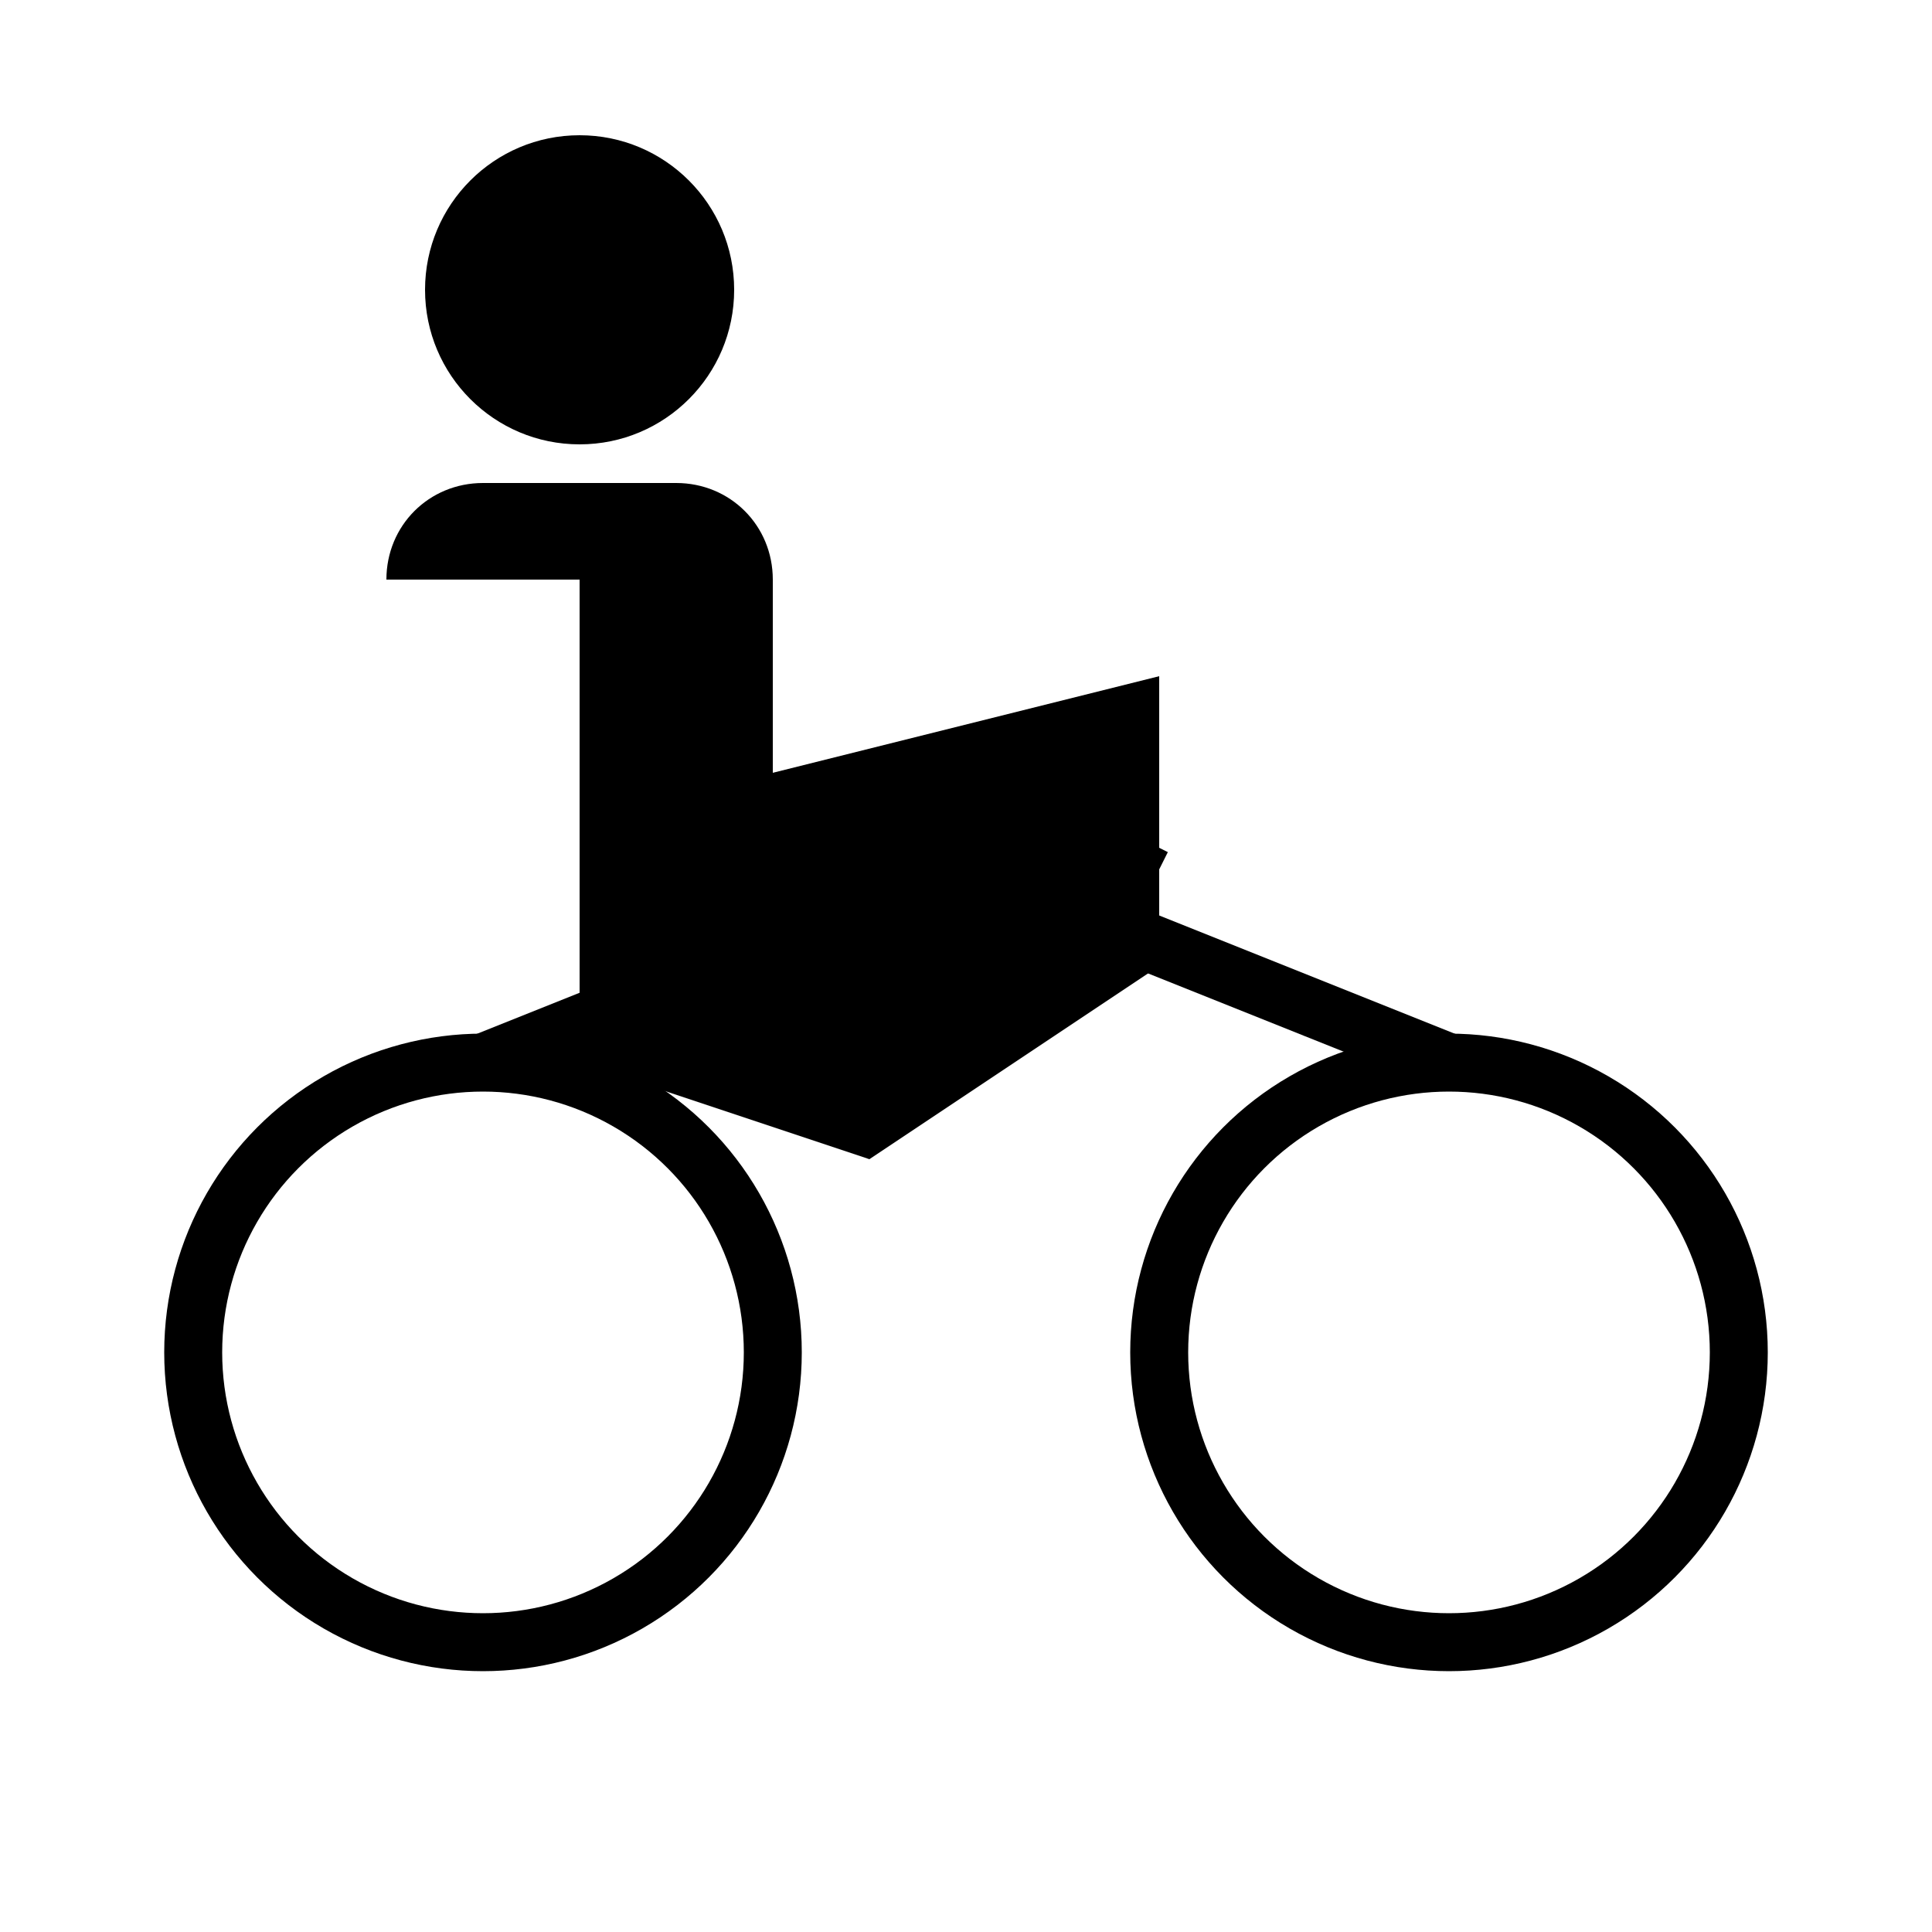
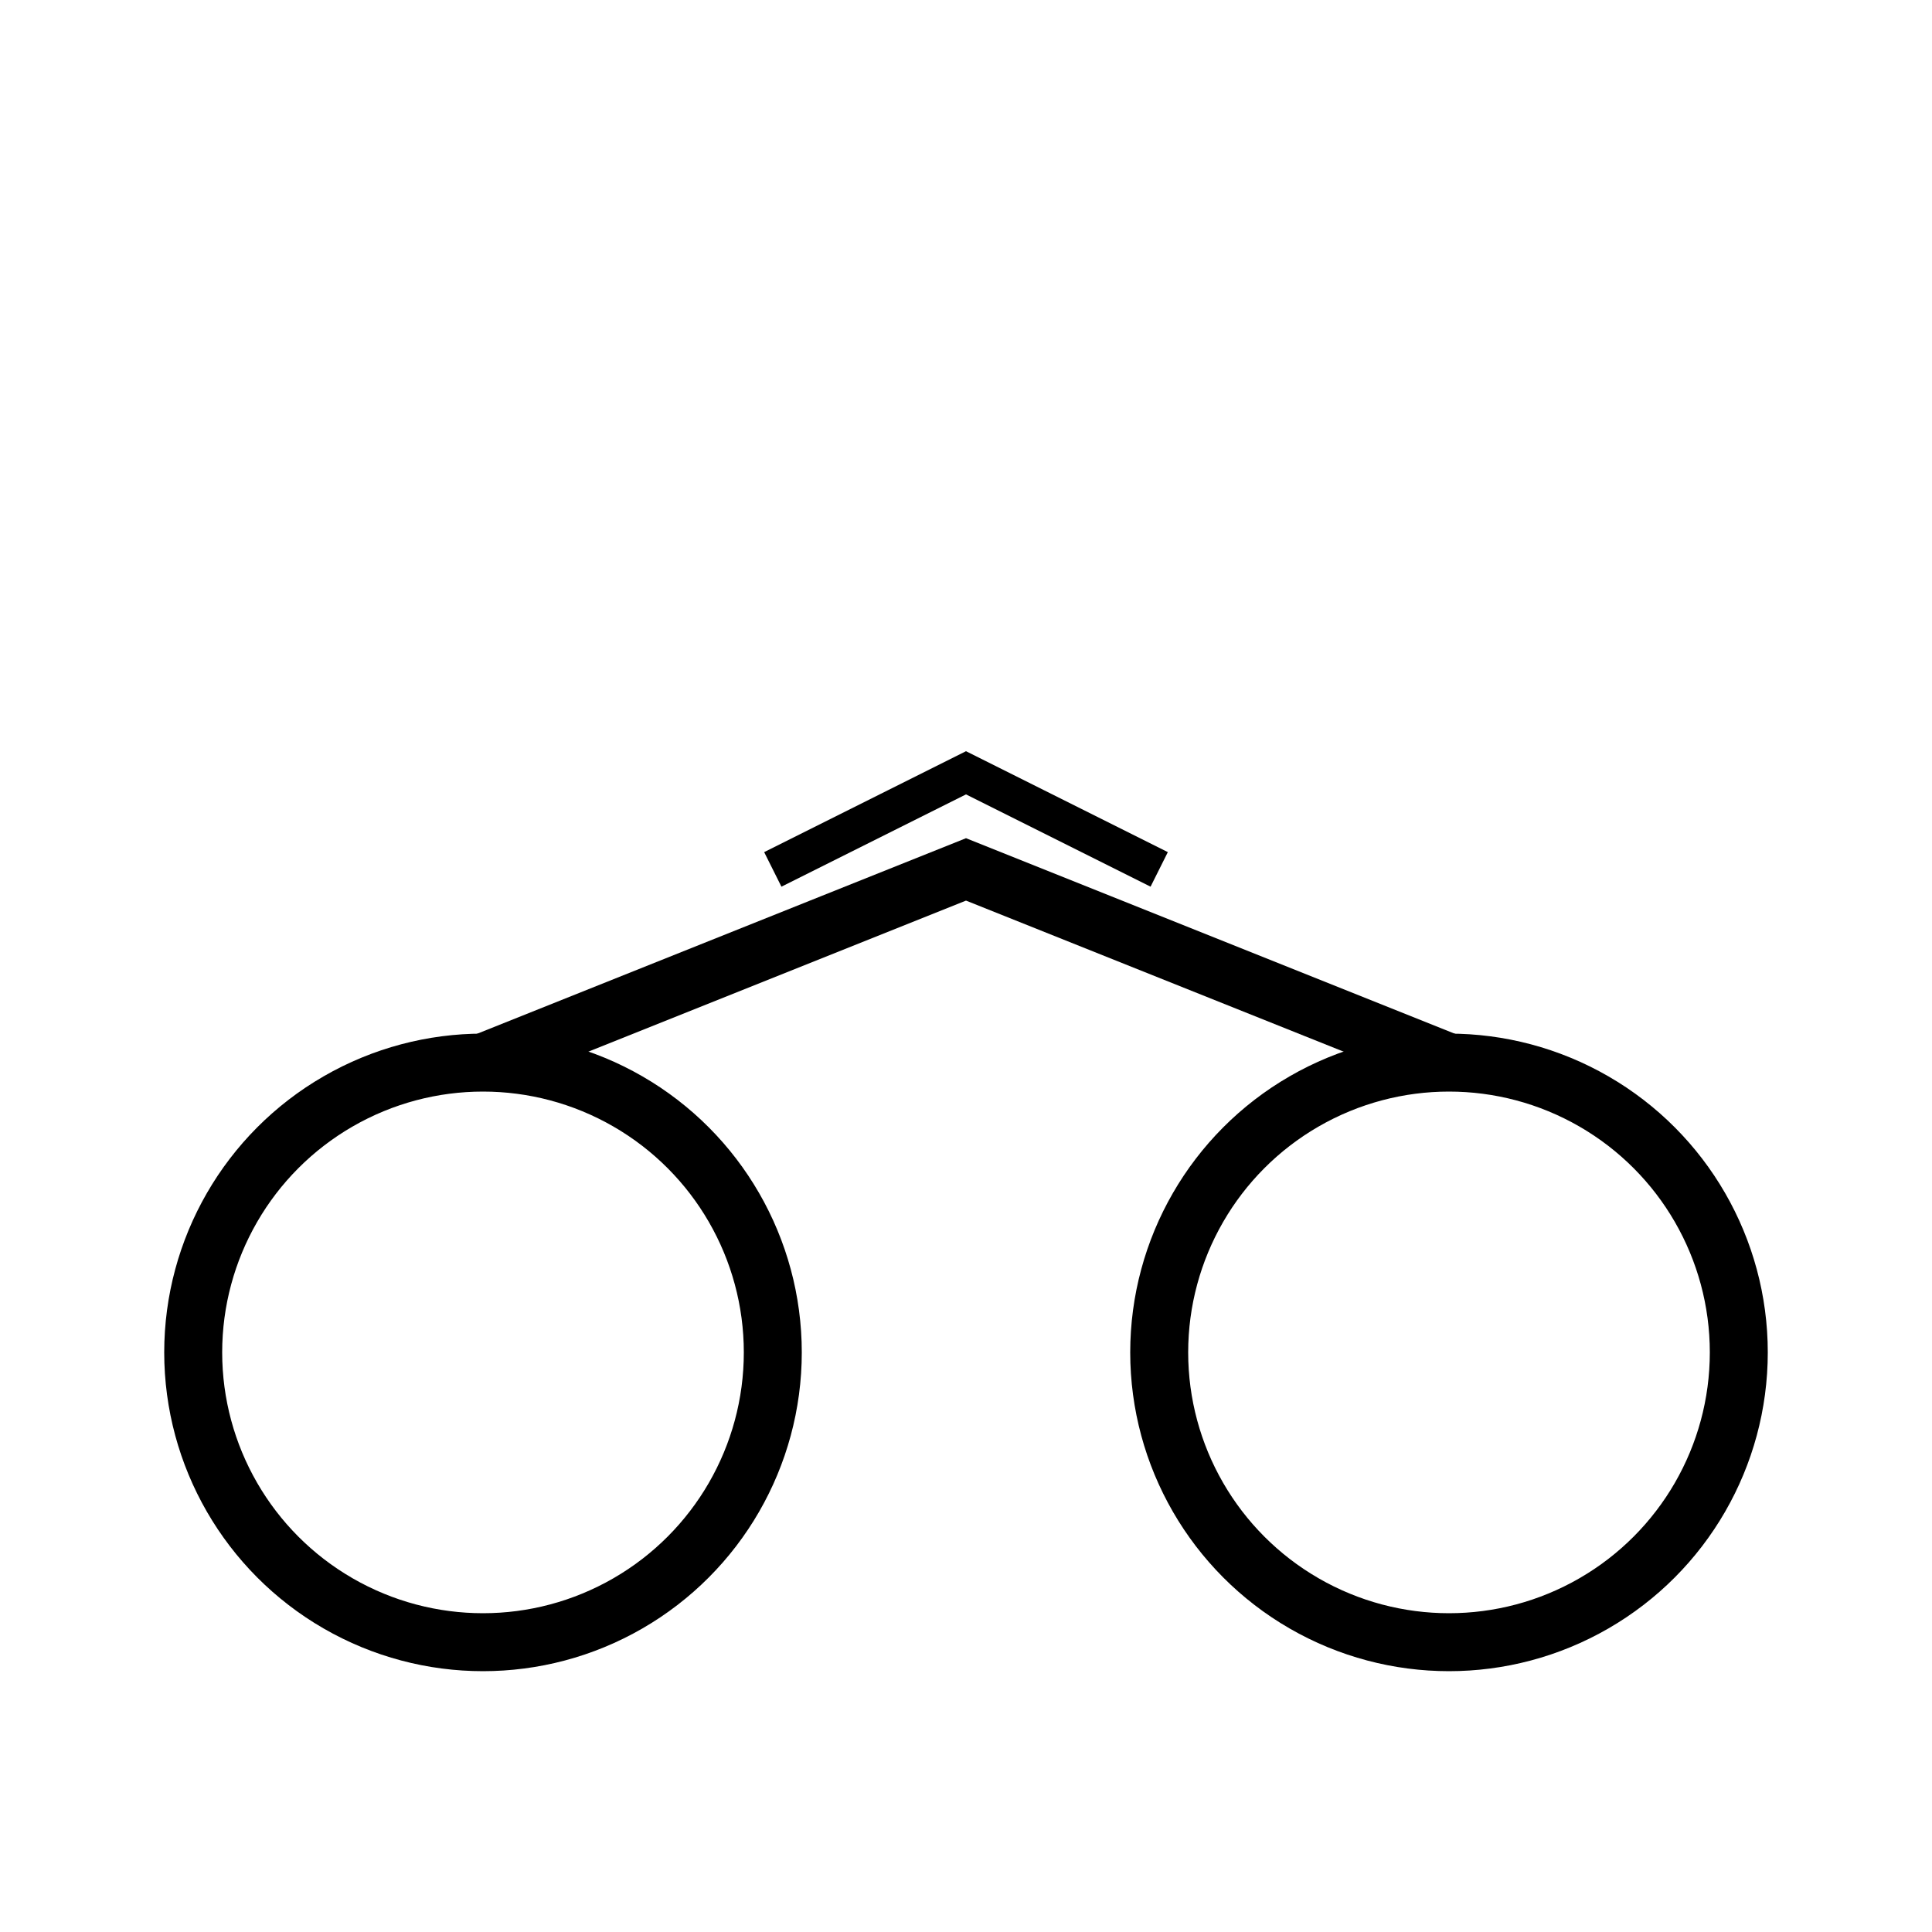
<svg xmlns="http://www.w3.org/2000/svg" viewBox="0 0 100 100" fill="currentColor">
-   <circle cx="30" cy="15" r="8" />
-   <path d="M20 30c0-2.8 2.2-5 5-5h10c2.8 0 5 2.2 5 5v10l20-5v15l-15 10-15-5V30z" />
  <circle cx="25" cy="70" r="15" fill="none" stroke="currentColor" stroke-width="3" />
  <circle cx="75" cy="70" r="15" fill="none" stroke="currentColor" stroke-width="3" />
  <path d="M25 55l25-10 25 10" stroke="currentColor" stroke-width="3" fill="none" />
  <path d="M40 45l10-5 10 5" stroke="currentColor" stroke-width="2" fill="none" />
</svg>